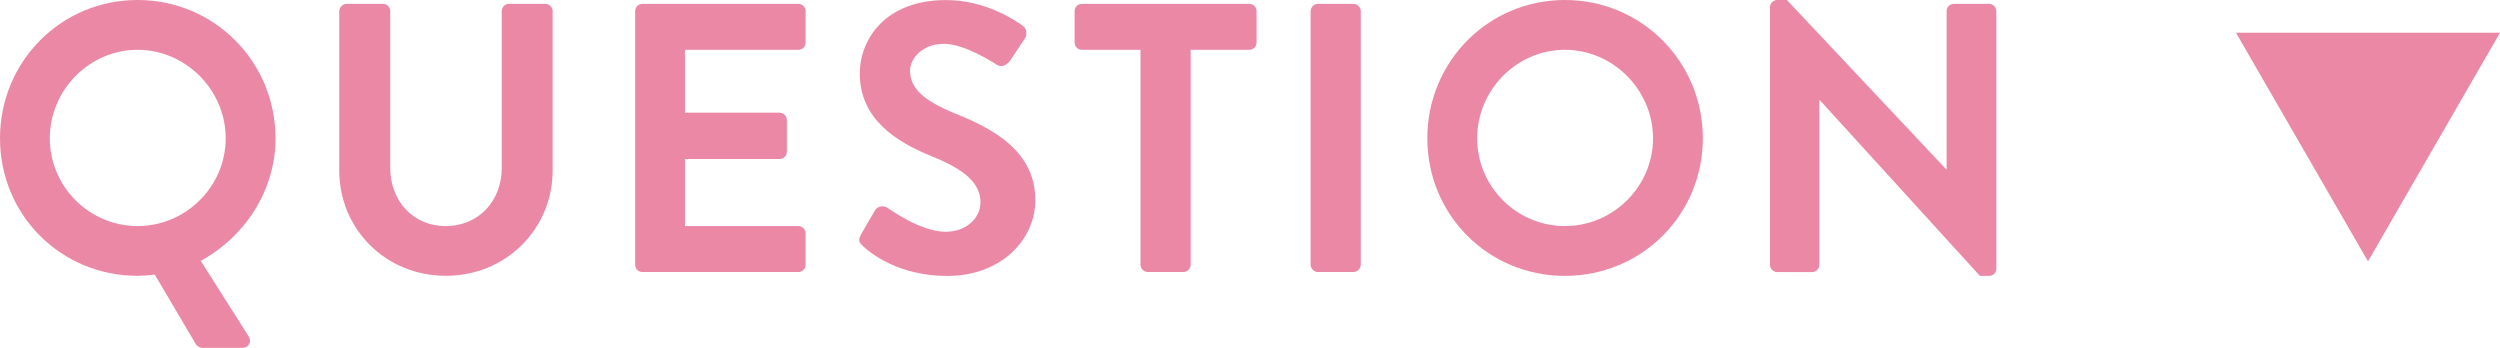
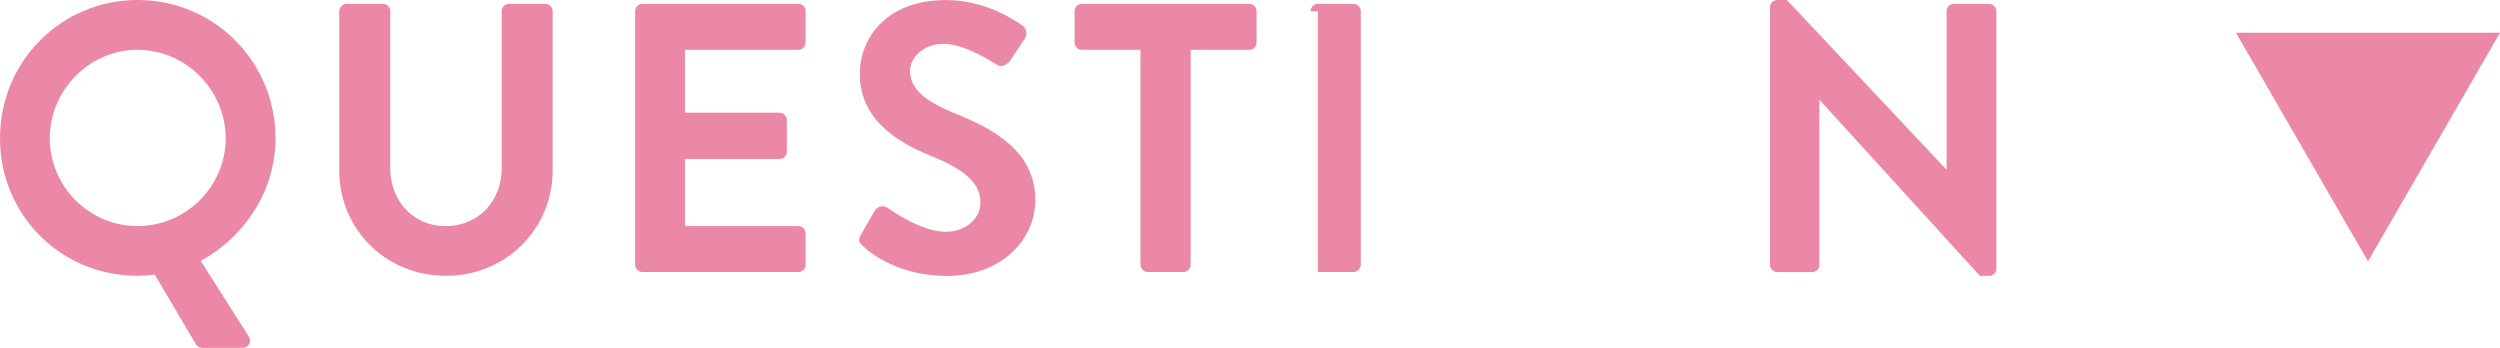
<svg xmlns="http://www.w3.org/2000/svg" id="_レイヤー_2" viewBox="0 0 337.29 46.94">
  <defs>
    <style>.cls-1{fill:#eb88a5;stroke-width:0px;}</style>
  </defs>
  <g id="_レイヤー_1-2">
    <path class="cls-1" d="m18.56,0c10.34,0,18.61,8.32,18.61,18.66,0,7.03-4.08,13.23-10.08,16.54l6.46,10.18c.47.72,0,1.55-.83,1.55h-5.48c-.21,0-.67-.21-.83-.52l-5.53-9.36c-.83.1-1.71.16-2.33.16C8.22,37.22,0,29,0,18.66S8.22,0,18.56,0Zm0,30.5c6.51,0,11.89-5.33,11.89-11.84s-5.38-11.94-11.89-11.94-11.84,5.43-11.84,11.94,5.32,11.84,11.84,11.84Z" />
    <path class="cls-1" d="m45.78,1.5c0-.52.47-.98.98-.98h4.91c.57,0,.98.47.98.98v21.14c0,4.4,3,7.86,7.49,7.86s7.55-3.46,7.55-7.81V1.5c0-.52.42-.98.98-.98h4.91c.52,0,.98.47.98.98v21.5c0,7.86-6.26,14.21-14.42,14.21s-14.37-6.36-14.37-14.21V1.5Z" />
    <path class="cls-1" d="m85.69,1.5c0-.52.42-.98.98-.98h21.04c.57,0,.98.47.98.98v4.24c0,.52-.41.98-.98.98h-15.3v8.48h12.77c.52,0,.98.47.98.98v4.29c0,.57-.47.98-.98.98h-12.77v9.05h15.3c.57,0,.98.47.98.98v4.24c0,.52-.41.98-.98.98h-21.04c-.57,0-.98-.47-.98-.98V1.5Z" />
    <path class="cls-1" d="m116.16,31.63l1.86-3.2c.41-.72,1.29-.72,1.76-.36.26.16,4.44,3.2,7.8,3.2,2.69,0,4.7-1.76,4.7-3.98,0-2.64-2.22-4.44-6.56-6.2-4.86-1.96-9.72-5.07-9.72-11.16,0-4.6,3.41-9.92,11.63-9.92,5.27,0,9.3,2.69,10.34,3.46.52.31.67,1.19.31,1.71l-1.96,2.95c-.42.62-1.19,1.03-1.81.62-.41-.26-4.34-2.84-7.18-2.84s-4.55,1.96-4.55,3.62c0,2.43,1.91,4.08,6.1,5.79,5.01,2.02,10.8,5.01,10.8,11.68,0,5.33-4.6,10.23-11.89,10.23-6.51,0-10.34-3.05-11.37-4.03-.47-.47-.72-.72-.26-1.55Z" />
    <path class="cls-1" d="m153.87,6.72h-7.91c-.57,0-.98-.47-.98-.98V1.5c0-.52.41-.98.98-.98h22.59c.57,0,.98.47.98.98v4.24c0,.52-.42.98-.98.98h-7.91v29c0,.52-.47.98-.98.98h-4.81c-.52,0-.98-.47-.98-.98V6.72Z" />
-     <path class="cls-1" d="m176.82,1.5c0-.52.47-.98.98-.98h4.81c.52,0,.98.47.98.98v34.22c0,.52-.47.98-.98.98h-4.81c-.52,0-.98-.47-.98-.98V1.5Z" />
-     <path class="cls-1" d="m211.13,0c10.34,0,18.61,8.32,18.61,18.66s-8.27,18.56-18.61,18.56-18.56-8.22-18.56-18.56S200.79,0,211.13,0Zm0,30.5c6.51,0,11.89-5.33,11.89-11.84s-5.38-11.94-11.89-11.94-11.84,5.43-11.84,11.94,5.32,11.84,11.84,11.84Z" />
+     <path class="cls-1" d="m176.82,1.5c0-.52.47-.98.98-.98h4.81c.52,0,.98.47.98.98v34.22c0,.52-.47.98-.98.98h-4.81V1.5Z" />
    <path class="cls-1" d="m238.81.93c0-.52.47-.93.98-.93h1.29l21.5,22.85h.05V1.5c0-.52.41-.98.98-.98h4.75c.52,0,.98.47.98.98v34.79c0,.52-.47.93-.98.93h-1.24l-21.61-23.72h-.05v22.23c0,.52-.42.98-.98.98h-4.7c-.52,0-.98-.47-.98-.98V.93Z" />
    <polygon class="cls-1" points="319.48 35.26 337.29 4.42 301.67 4.42 319.48 35.26" />
  </g>
</svg>